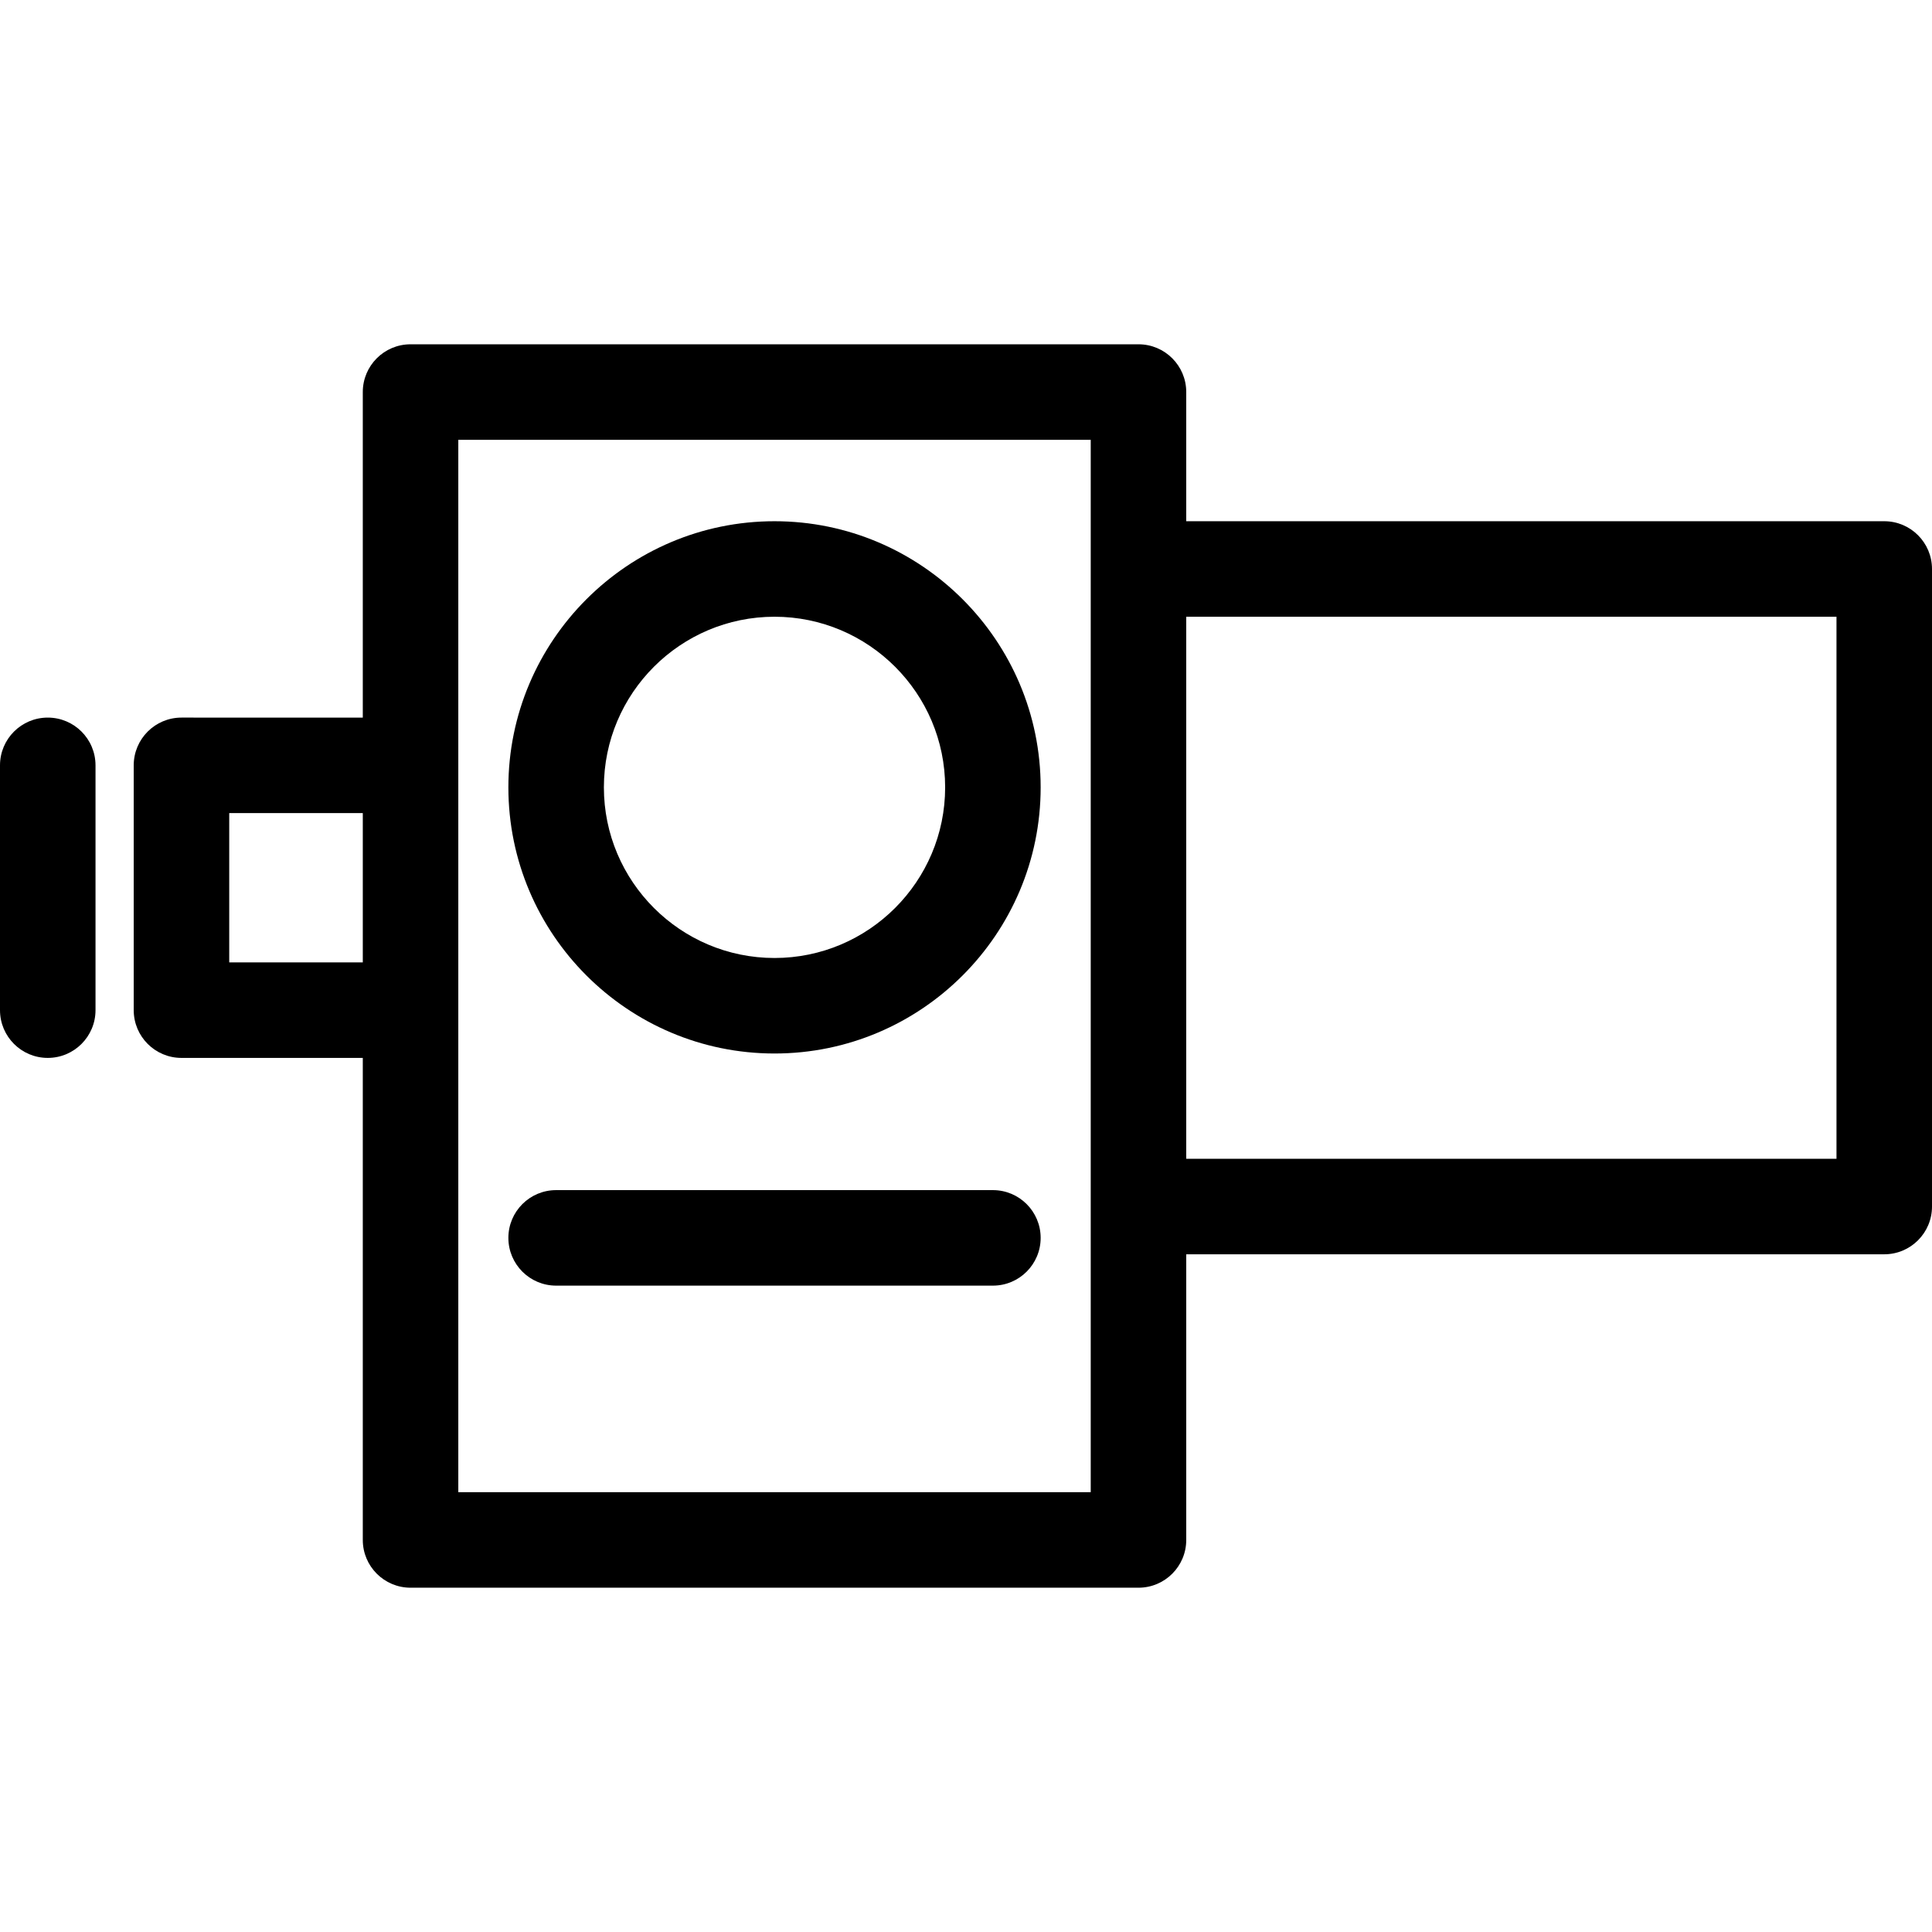
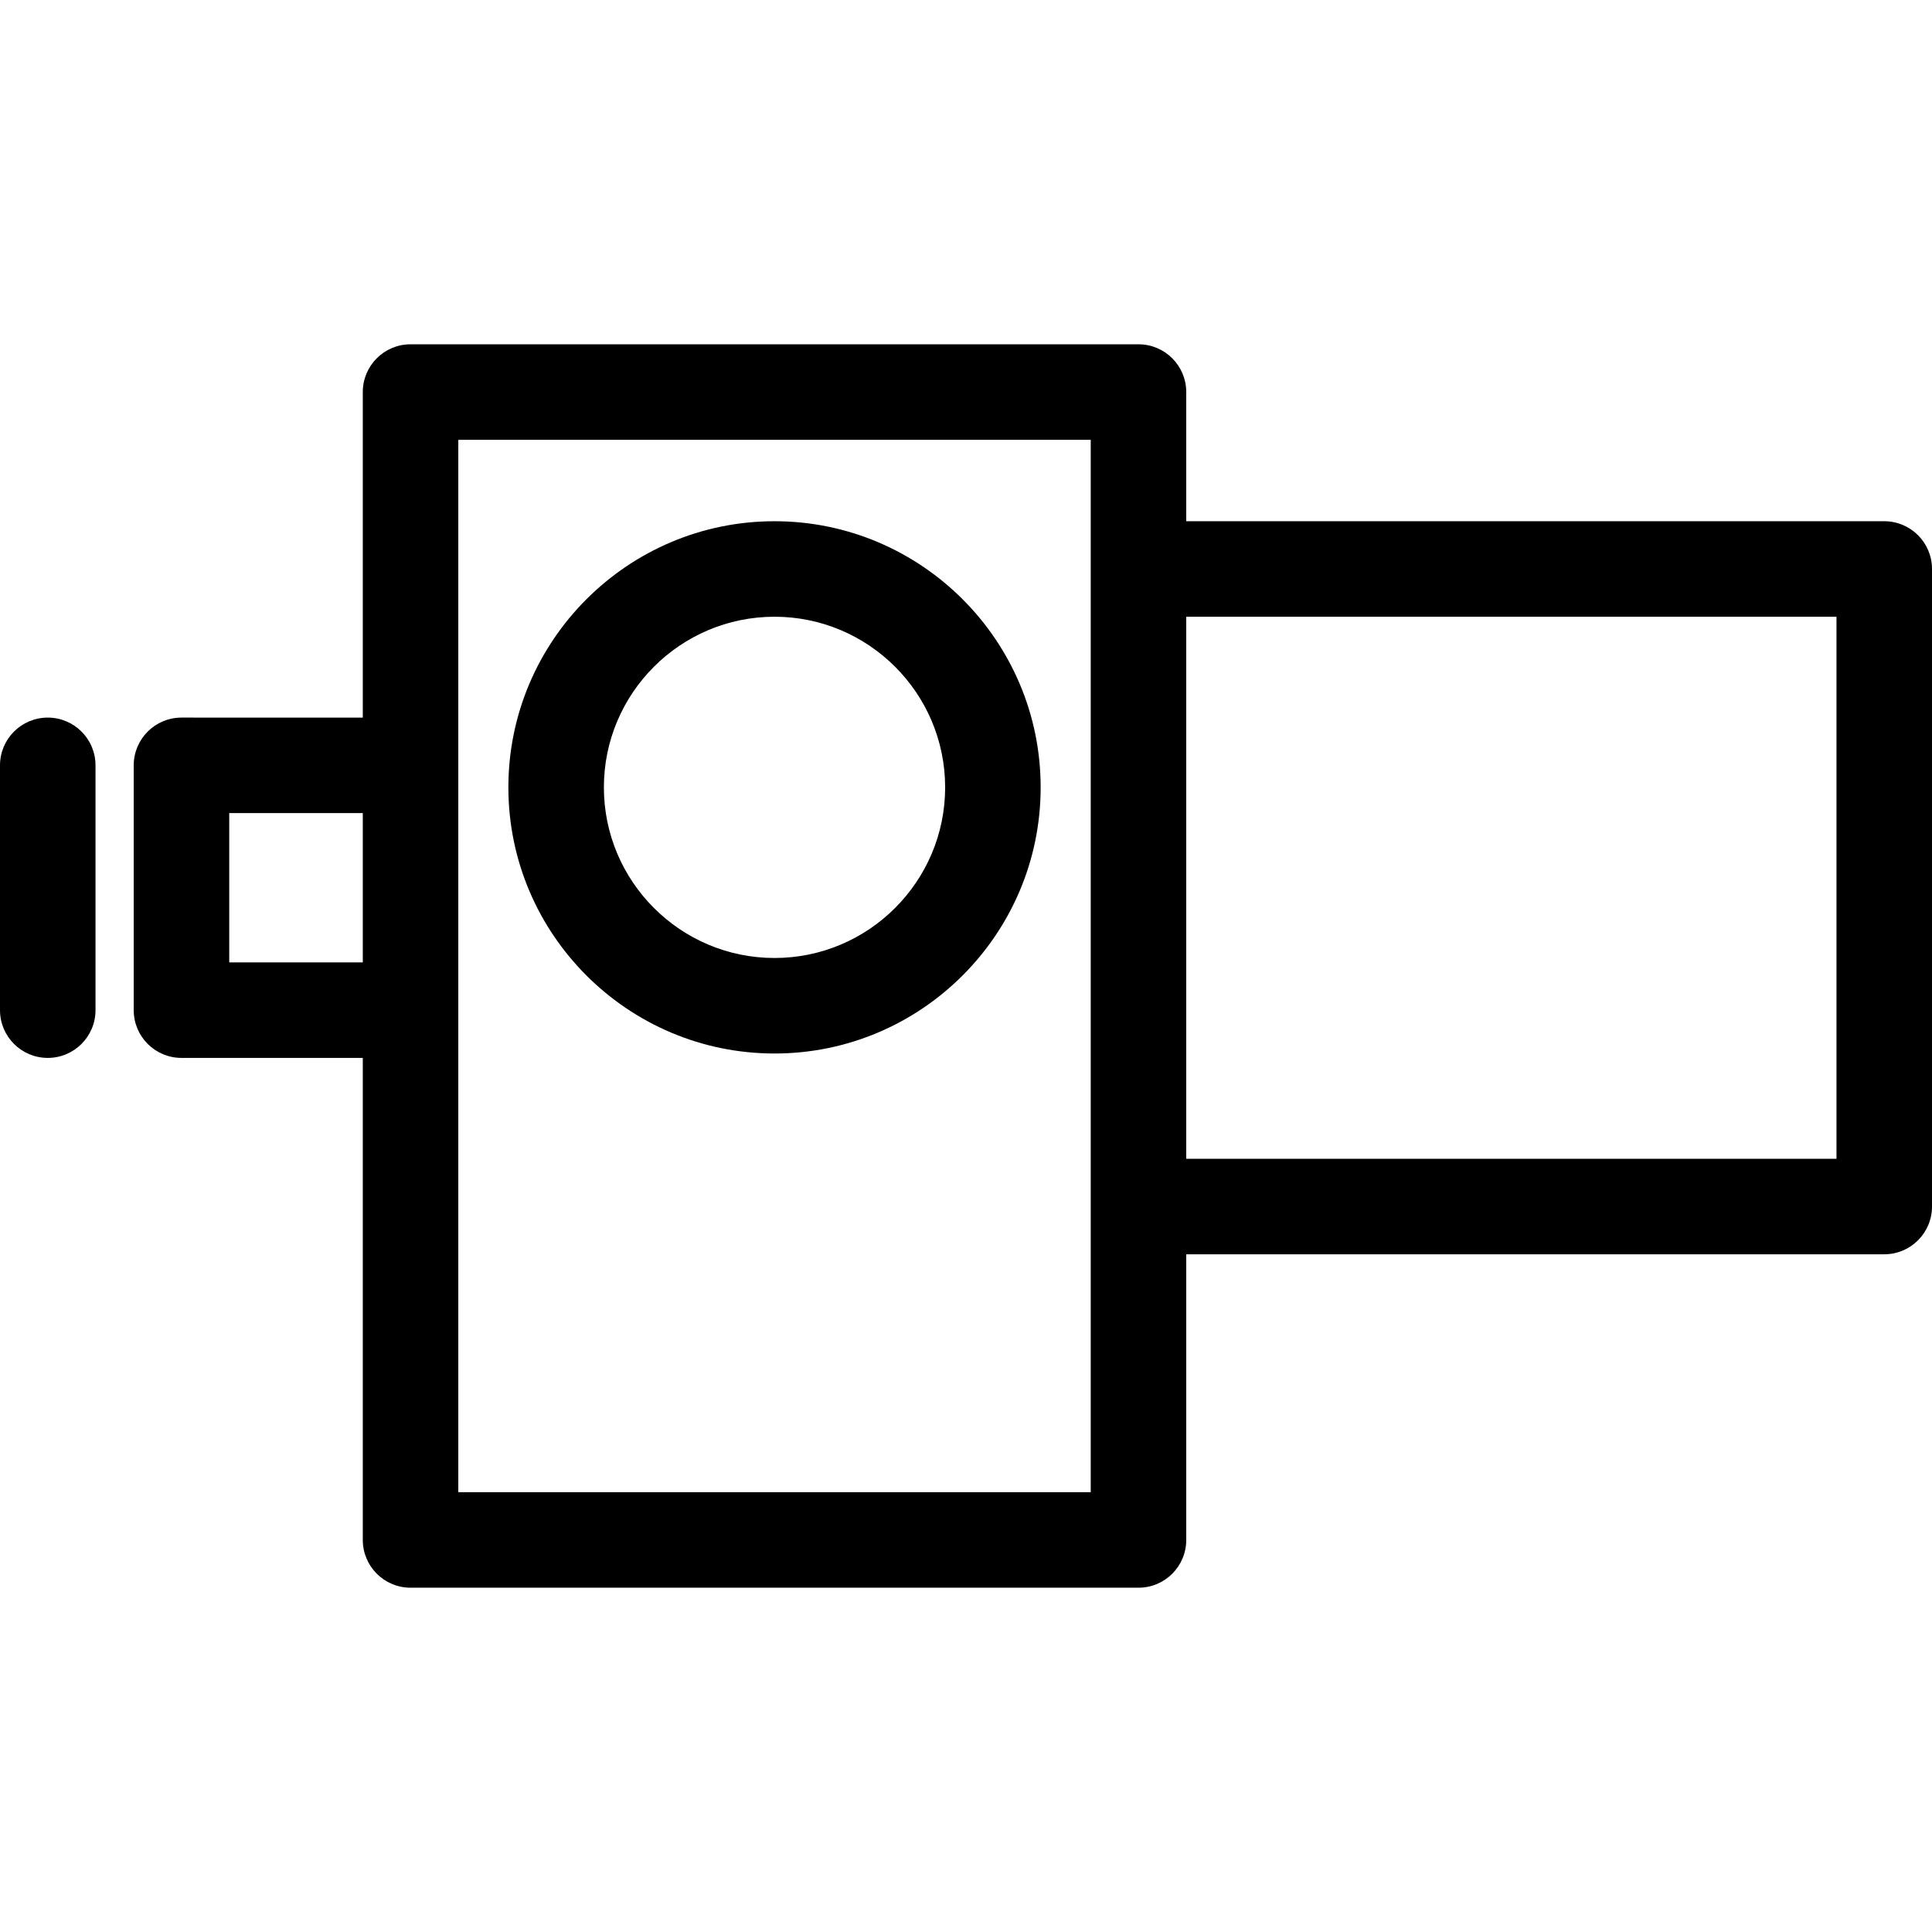
<svg xmlns="http://www.w3.org/2000/svg" fill="#000000" height="800px" width="800px" version="1.1" id="Capa_1" viewBox="0 0 303.419 303.419" xml:space="preserve">
  <g>
    <path d="M295.919,81.858H186.298V61.571c0-4.142-3.357-7.5-7.5-7.5H64.476c-4.143,0-7.5,3.358-7.5,7.5v51.127H28.5   c-4.143,0-7.5,3.358-7.5,7.5v38.445c0,4.142,3.357,7.5,7.5,7.5h28.476v75.705c0,4.142,3.357,7.5,7.5,7.5h114.322   c4.143,0,7.5-3.358,7.5-7.5v-44.863h109.621c4.142,0,7.5-3.358,7.5-7.5V89.358C303.419,85.216,300.061,81.858,295.919,81.858z    M36,151.143v-23.445h20.976v23.445H36z M171.298,234.348H71.976v-75.705v-38.445V69.071h99.322v20.287v100.127V234.348z    M288.419,181.985H186.298V96.858h102.121V181.985z" />
    <path d="M121.637,81.858c-23.047,0-41.797,18.75-41.797,41.797s18.75,41.797,41.797,41.797c23.047,0,41.797-18.75,41.797-41.797   S144.684,81.858,121.637,81.858z M121.637,150.452c-14.775,0-26.797-12.021-26.797-26.797s12.021-26.797,26.797-26.797   c14.775,0,26.797,12.021,26.797,26.797S136.412,150.452,121.637,150.452z" />
-     <path d="M155.934,186.907H87.34c-4.143,0-7.5,3.358-7.5,7.5s3.357,7.5,7.5,7.5h68.594c4.143,0,7.5-3.358,7.5-7.5   S160.076,186.907,155.934,186.907z" />
    <path d="M7.5,112.698c-4.143,0-7.5,3.358-7.5,7.5v38.445c0,4.142,3.357,7.5,7.5,7.5s7.5-3.358,7.5-7.5v-38.445   C15,116.056,11.643,112.698,7.5,112.698z" />
  </g>
</svg>